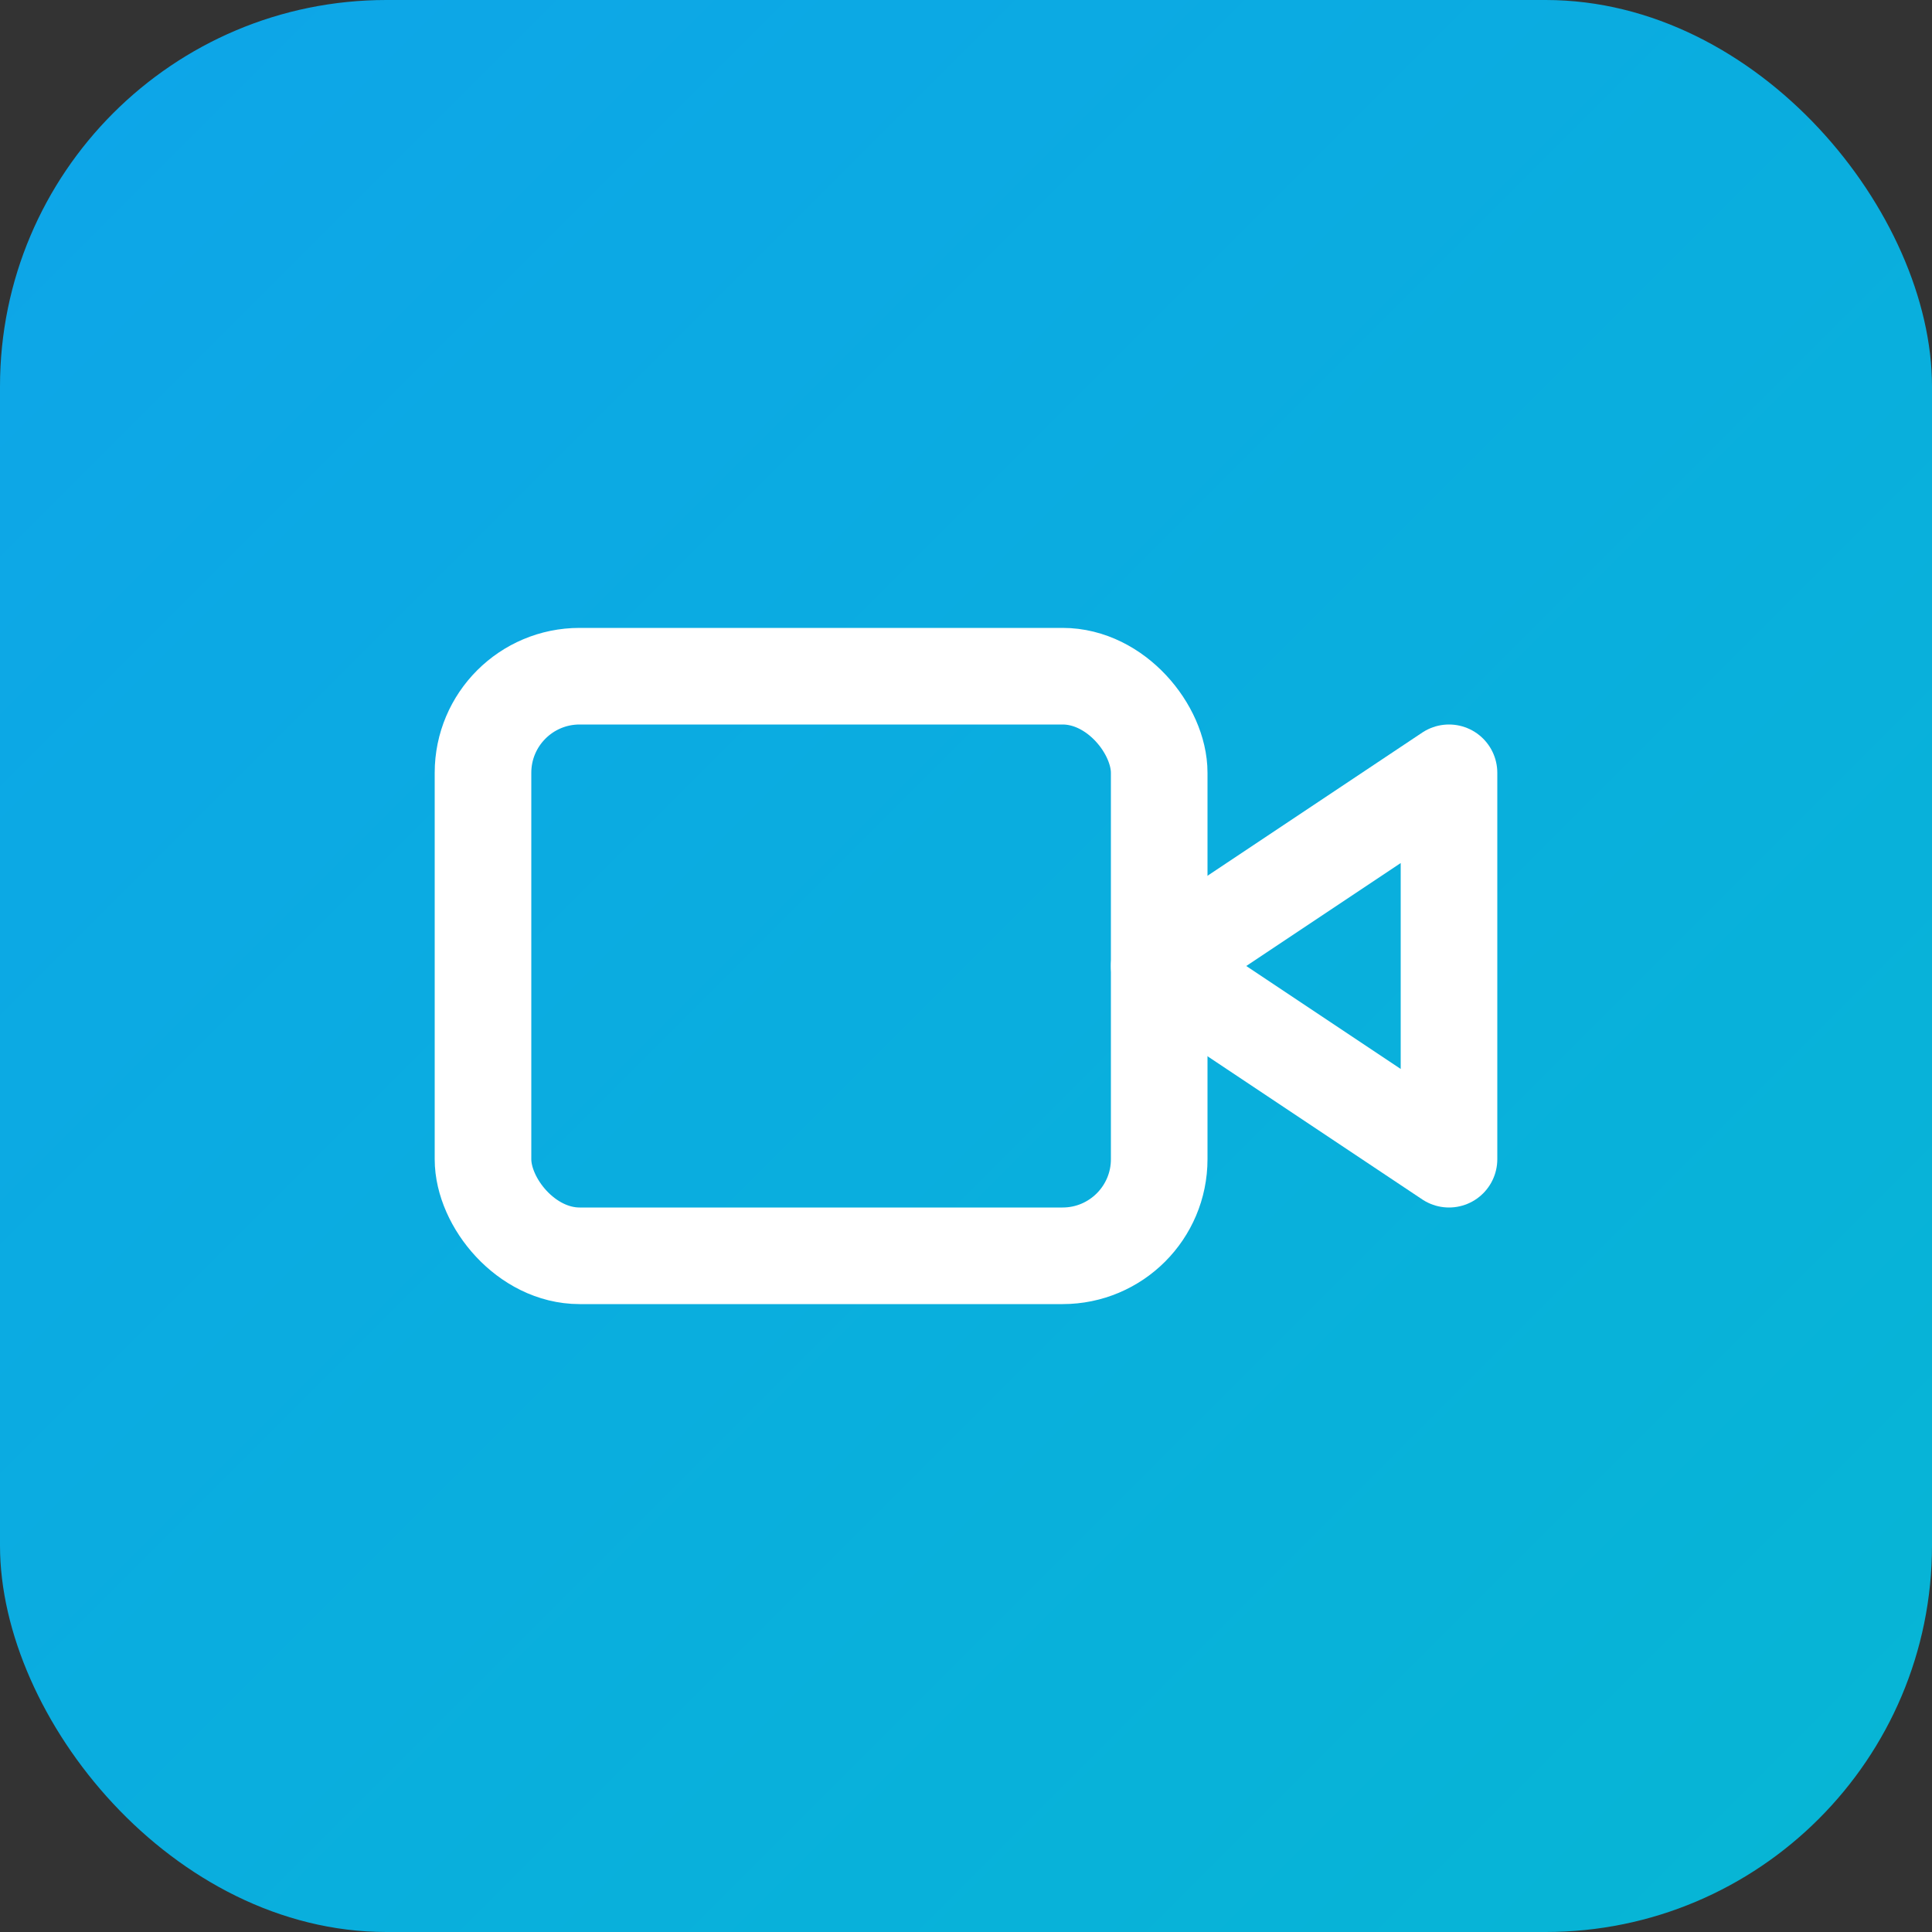
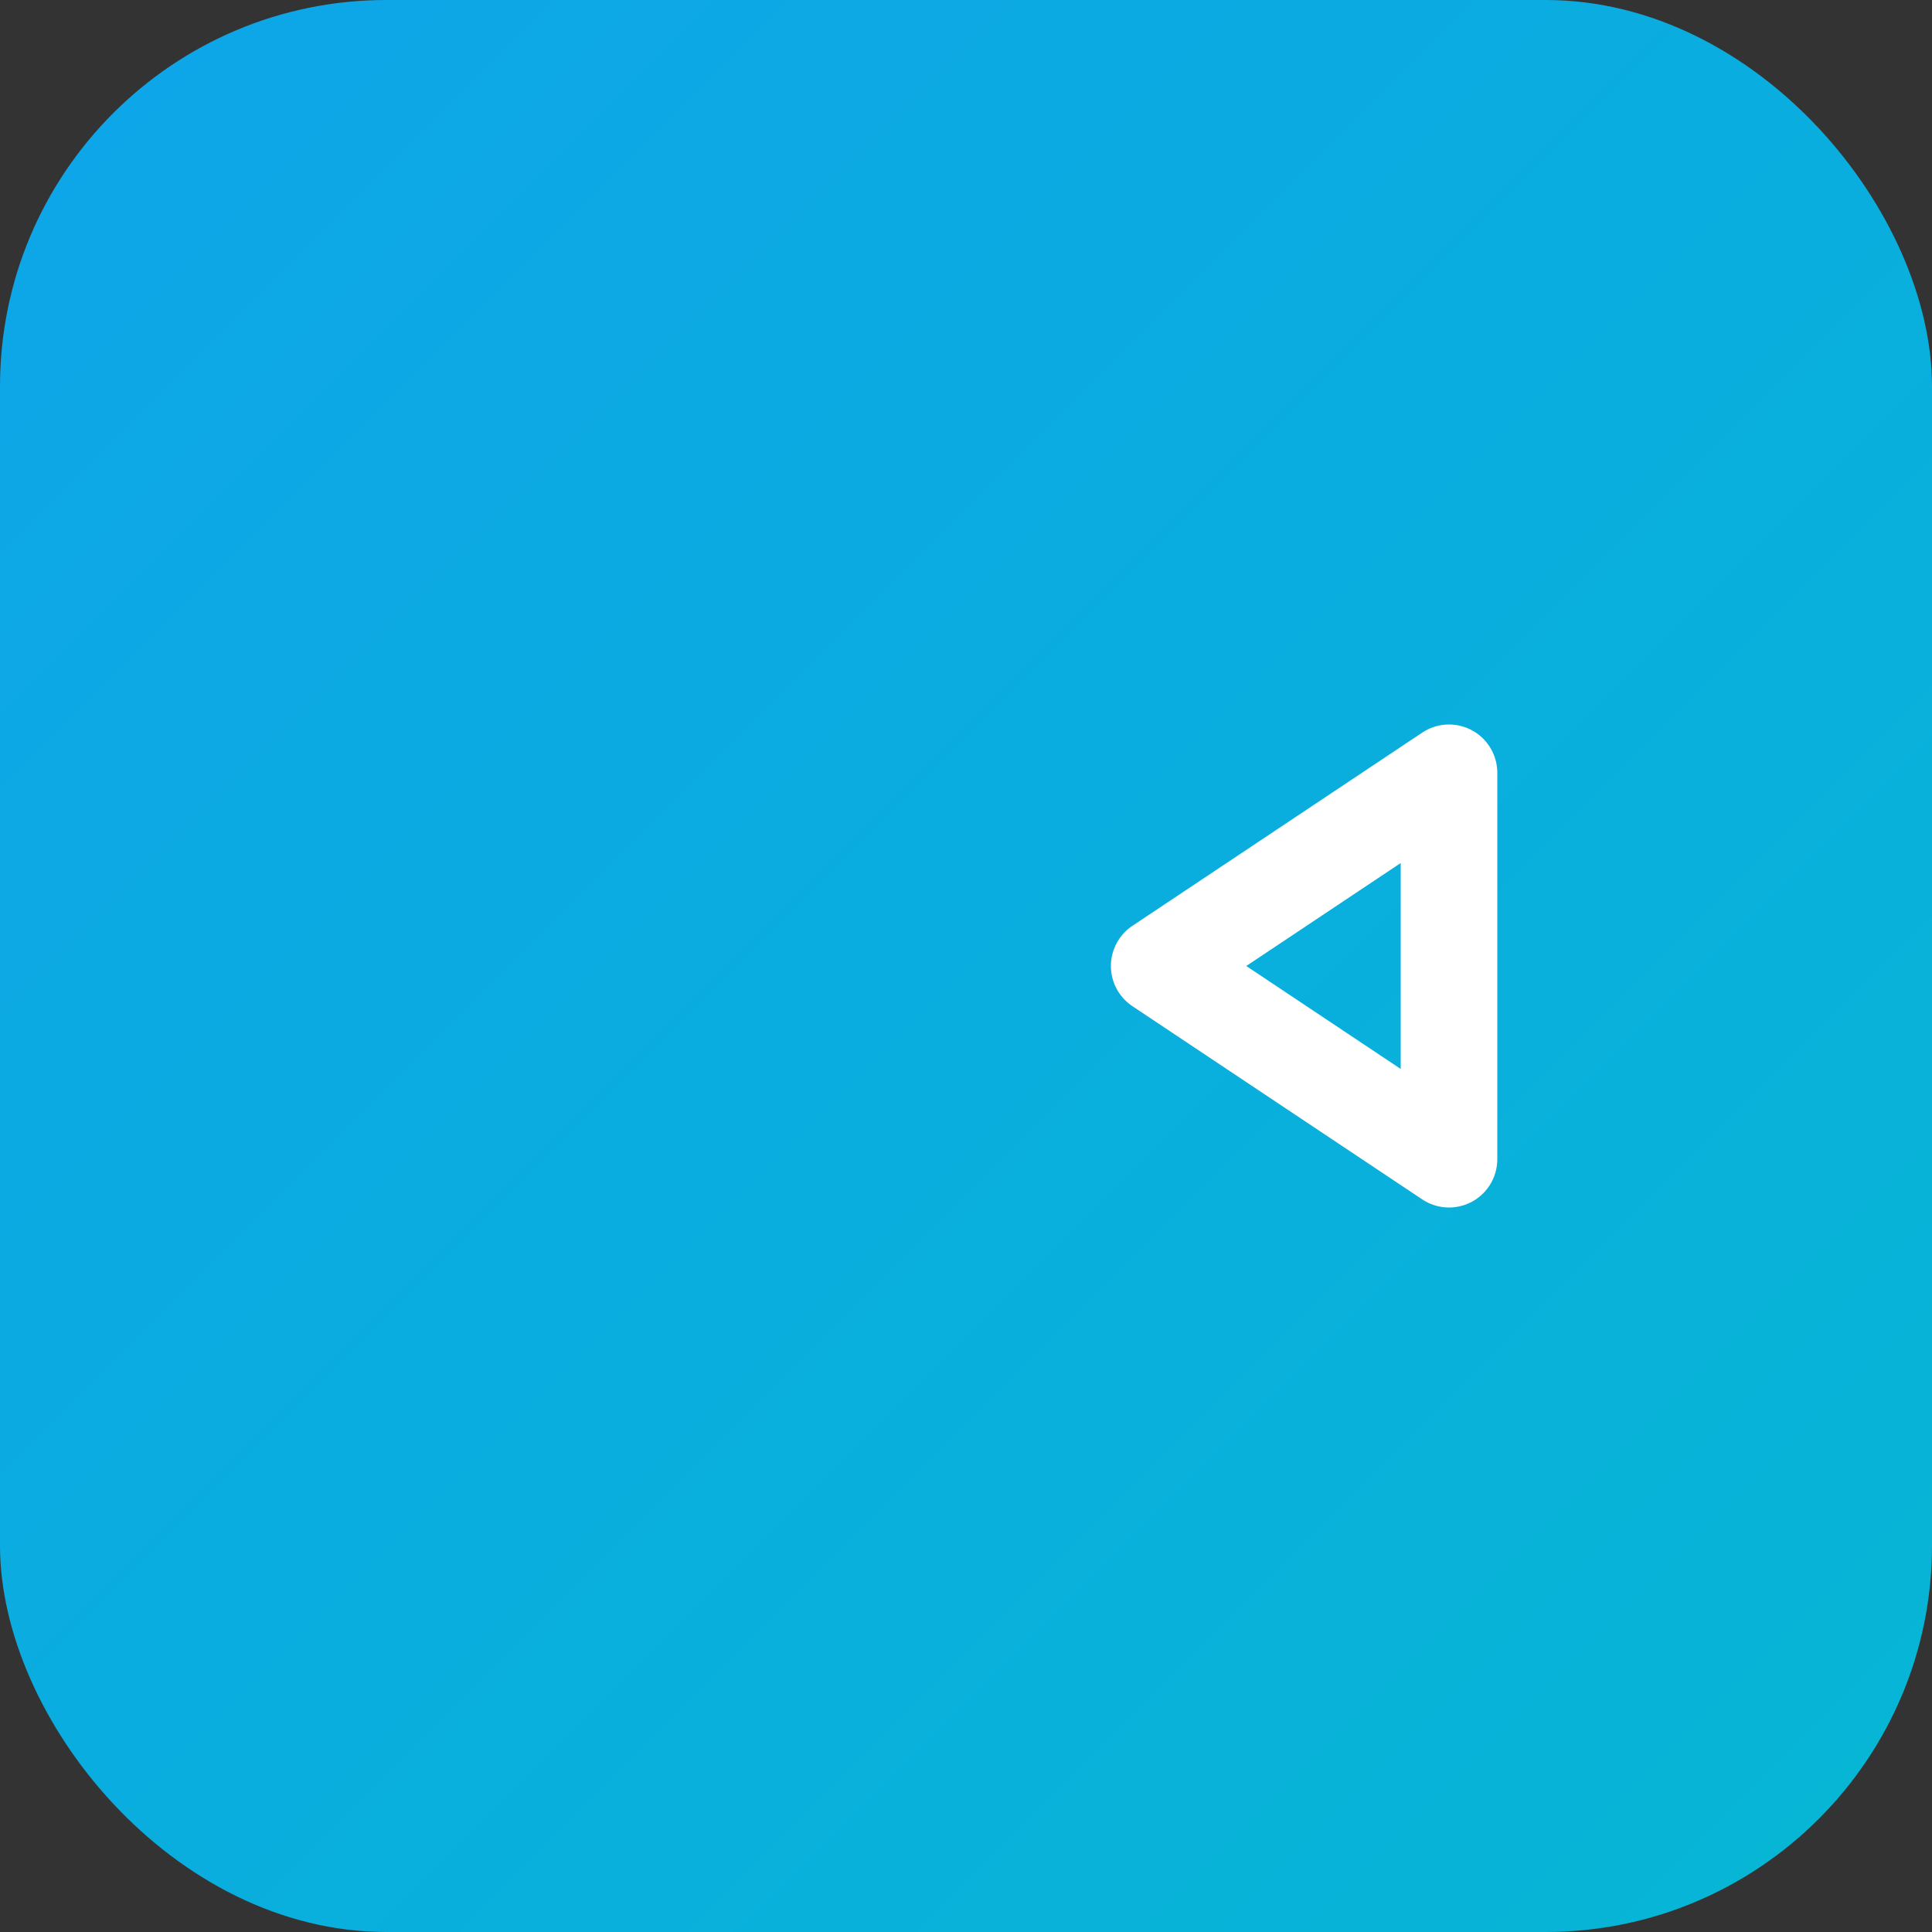
<svg xmlns="http://www.w3.org/2000/svg" width="40" height="40" viewBox="0 0 40 40">
  <rect x="0" y="0" width="40" height="40" fill="#333333" stroke="none" />
  <defs>
    <linearGradient id="grad" x1="0" y1="0" x2="1" y2="1">
      <stop offset="0%" stop-color="#0ea5e9" />
      <stop offset="100%" stop-color="#06b6d4" />
    </linearGradient>
  </defs>
  <rect width="40" height="40" rx="8" fill="url(#grad)" />
  <g transform="translate(8,8)" stroke="white" stroke-width="2" stroke-linecap="round" stroke-linejoin="round" fill="none">
    <path d="M22 8L16 12L22 16V8Z" />
-     <rect x="2" y="6" width="14" height="12" rx="2" ry="2" />
  </g>
</svg>